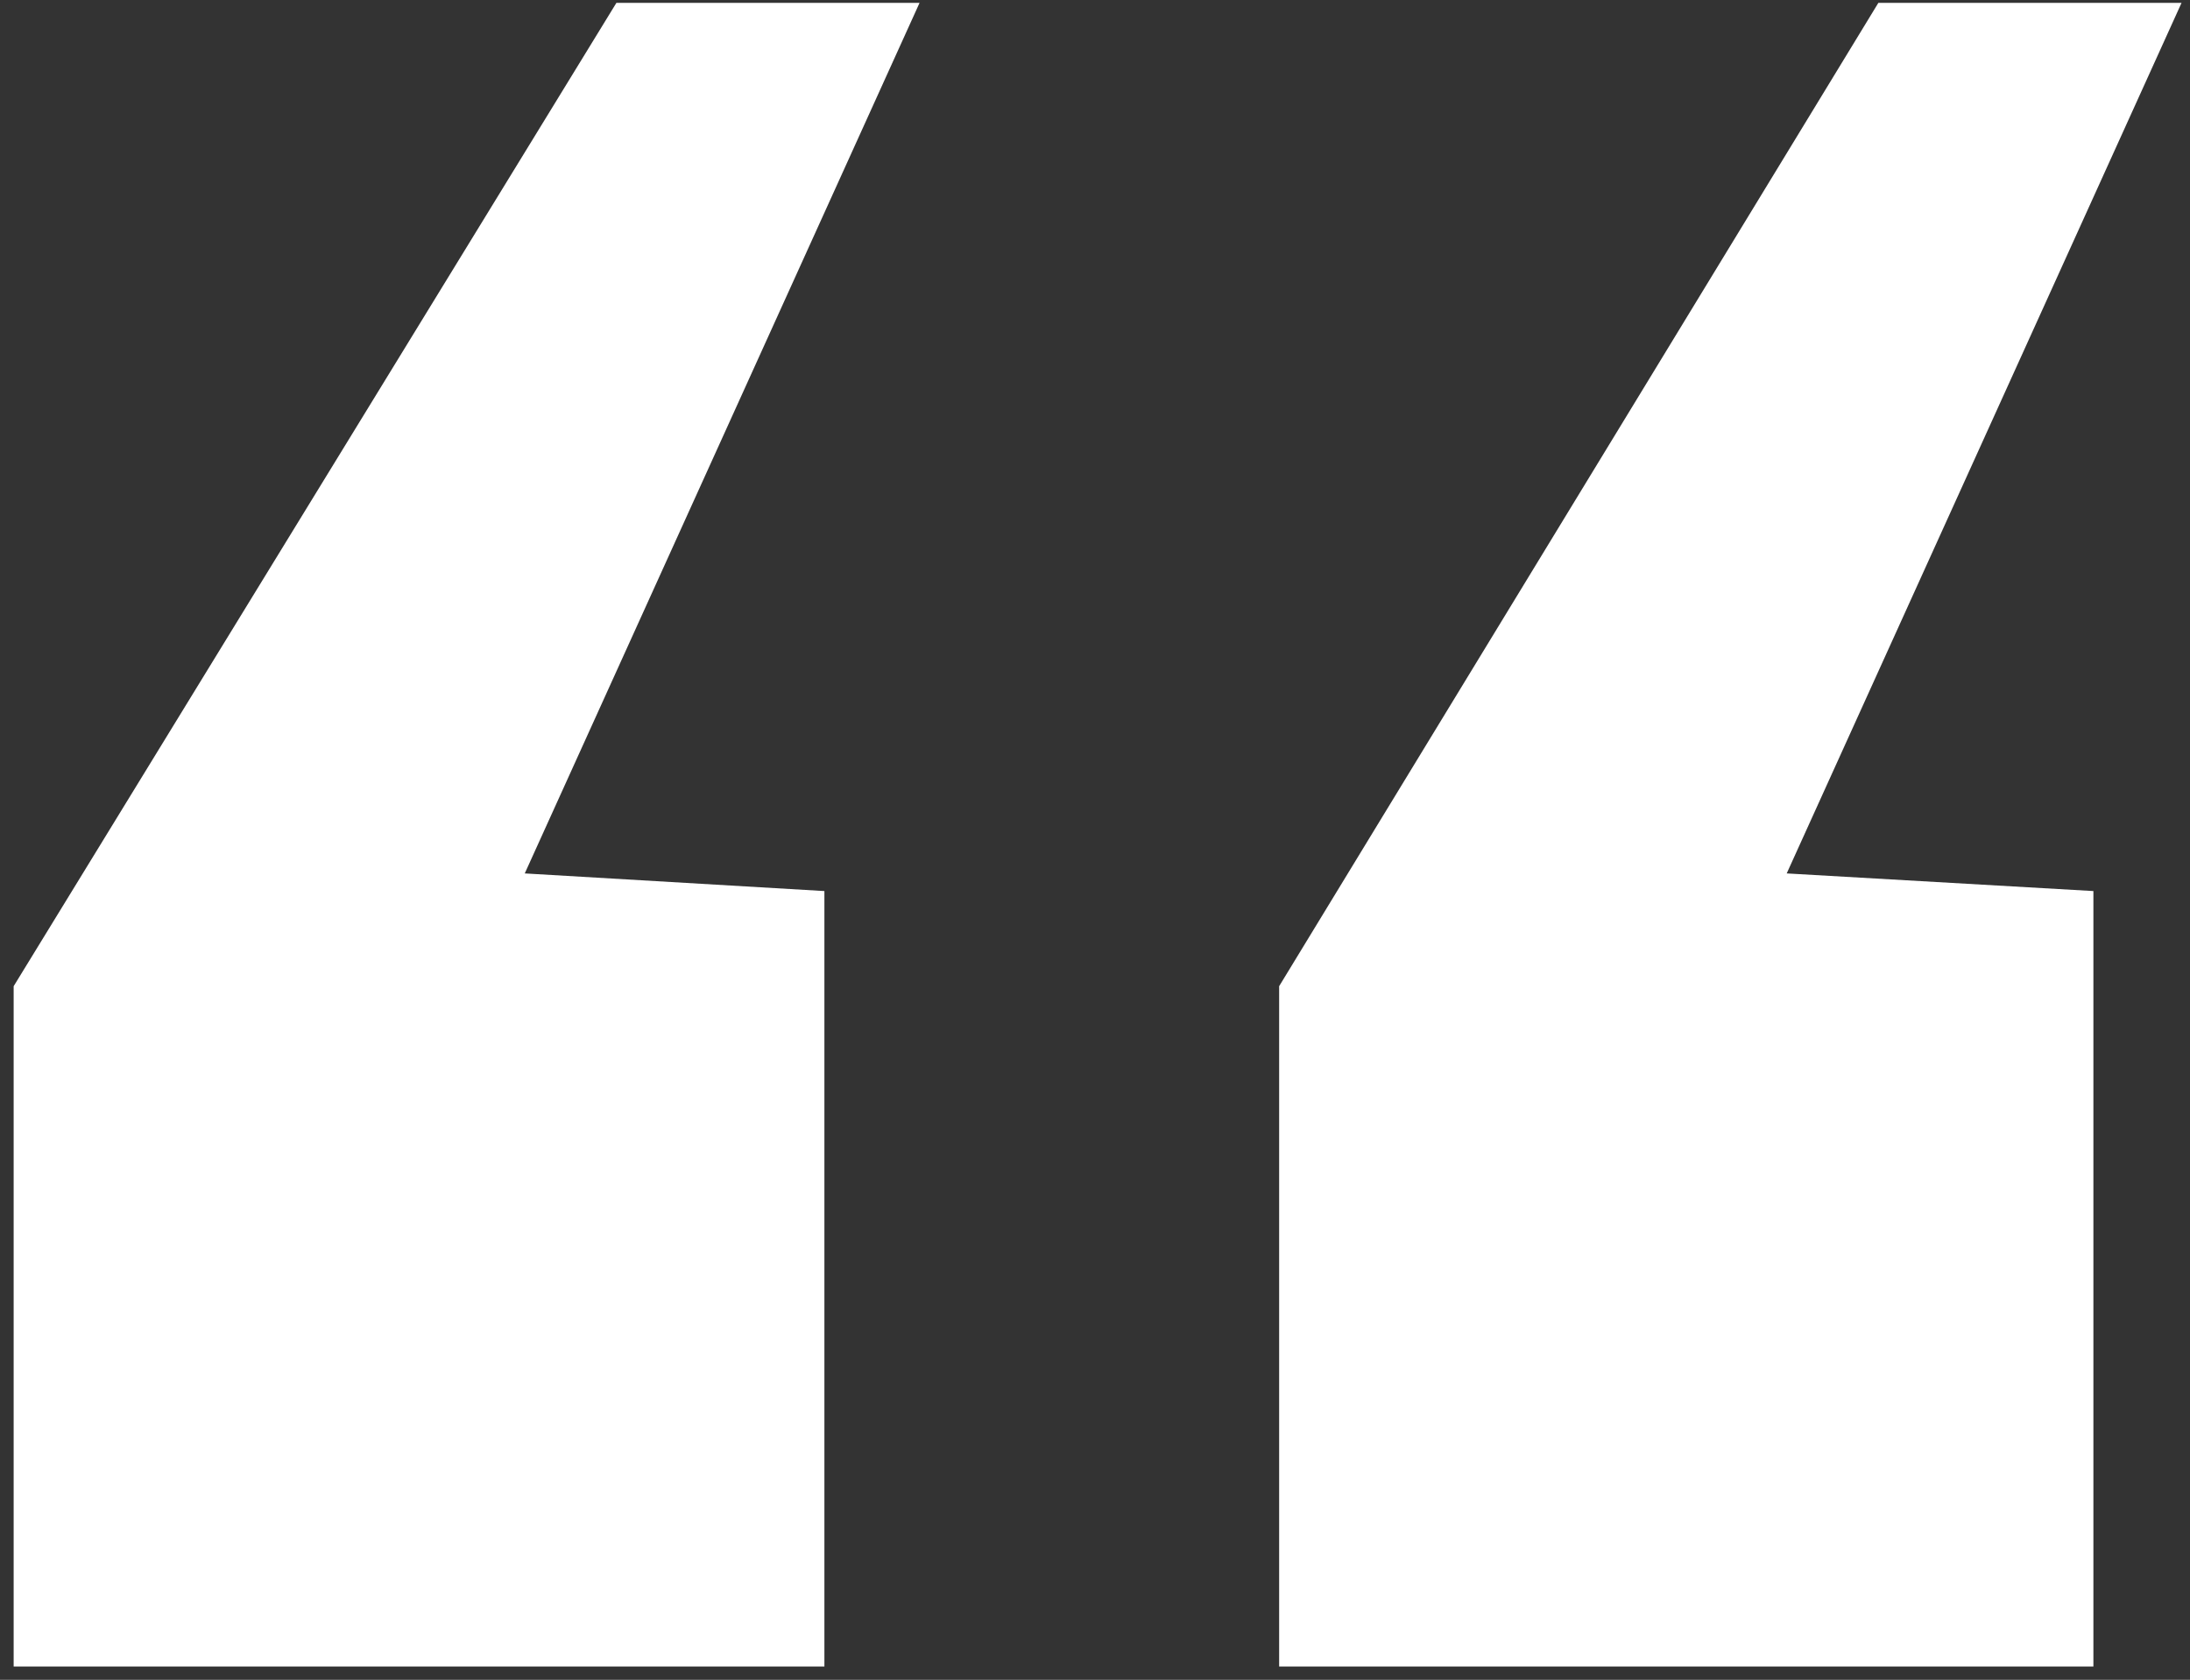
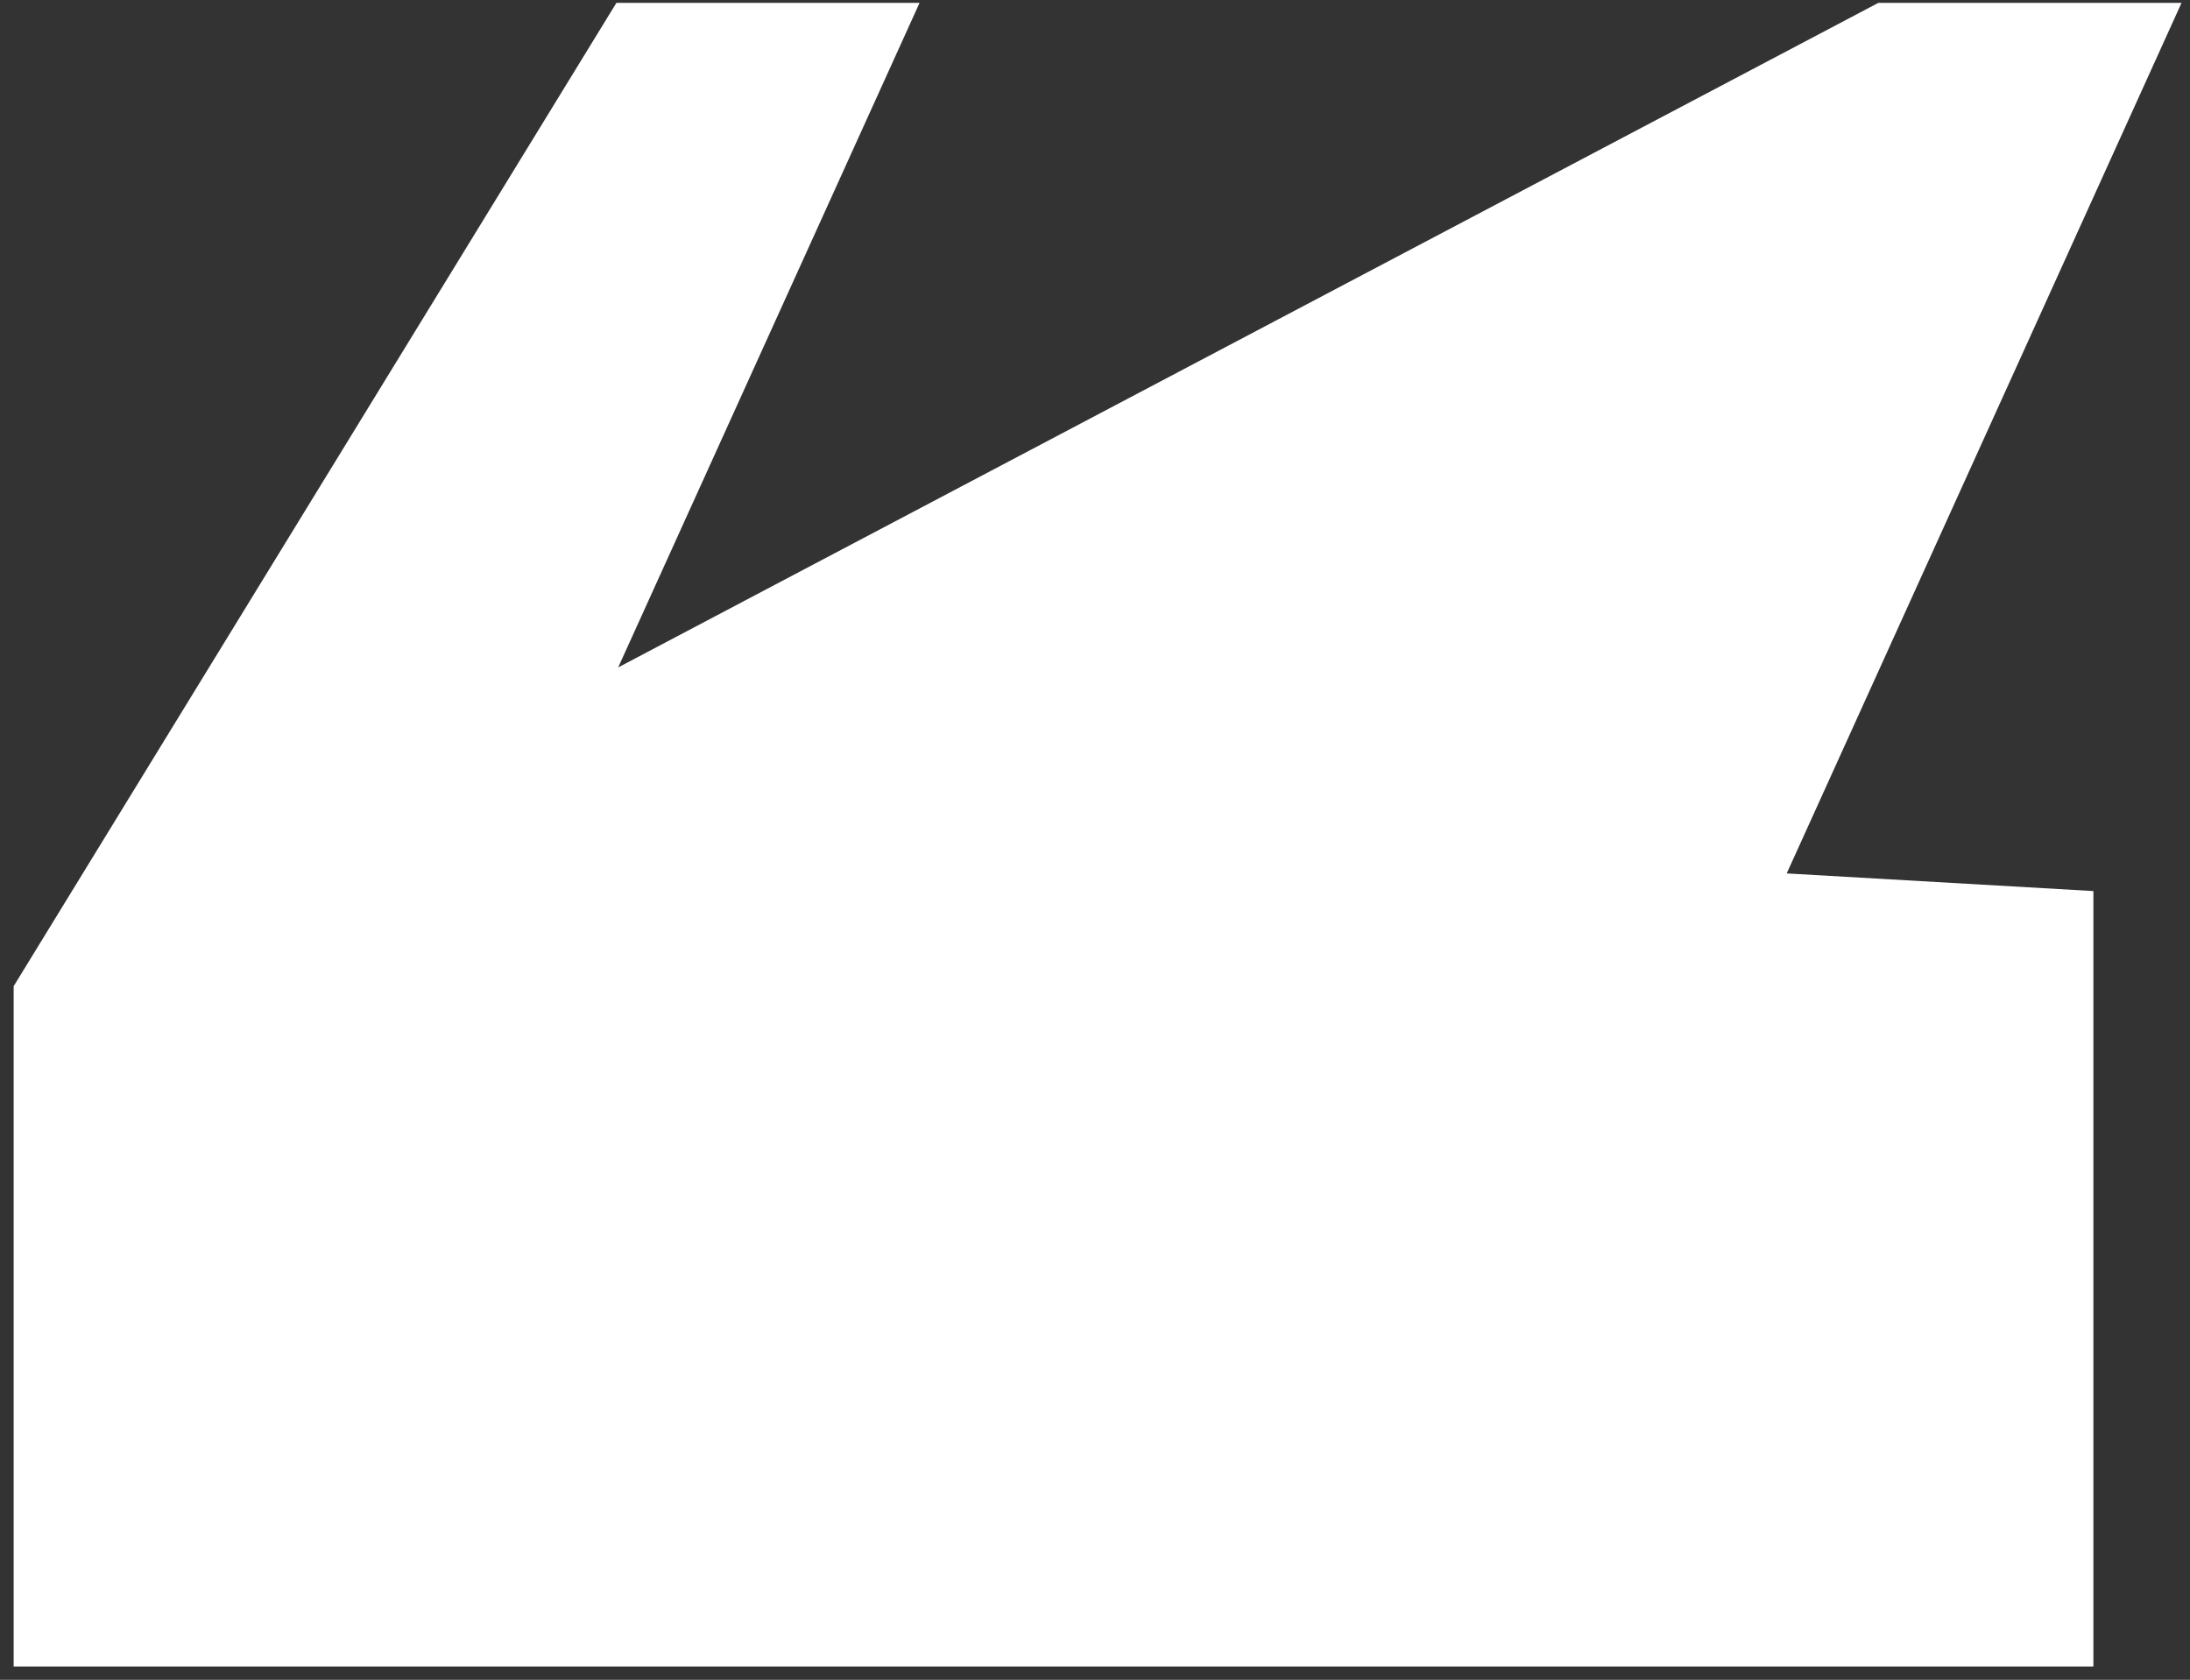
<svg xmlns="http://www.w3.org/2000/svg" width="73" height="56" viewBox="0 0 73 56" fill="none">
  <rect x="0" y="0" width="73" height="56" fill="#333333" stroke="none" />
-   <path d="M0.455 55.555V32.877L20.547 0.095H30.652L17.492 29.117L27.48 29.705V55.555H0.455ZM42.638 55.555V32.877L62.612 0.095H72.718L59.557 29.117L69.78 29.705V55.555H42.638Z" fill="white" />
+   <path d="M0.455 55.555V32.877L20.547 0.095H30.652L17.492 29.117L27.48 29.705V55.555H0.455ZV32.877L62.612 0.095H72.718L59.557 29.117L69.78 29.705V55.555H42.638Z" fill="white" />
</svg>